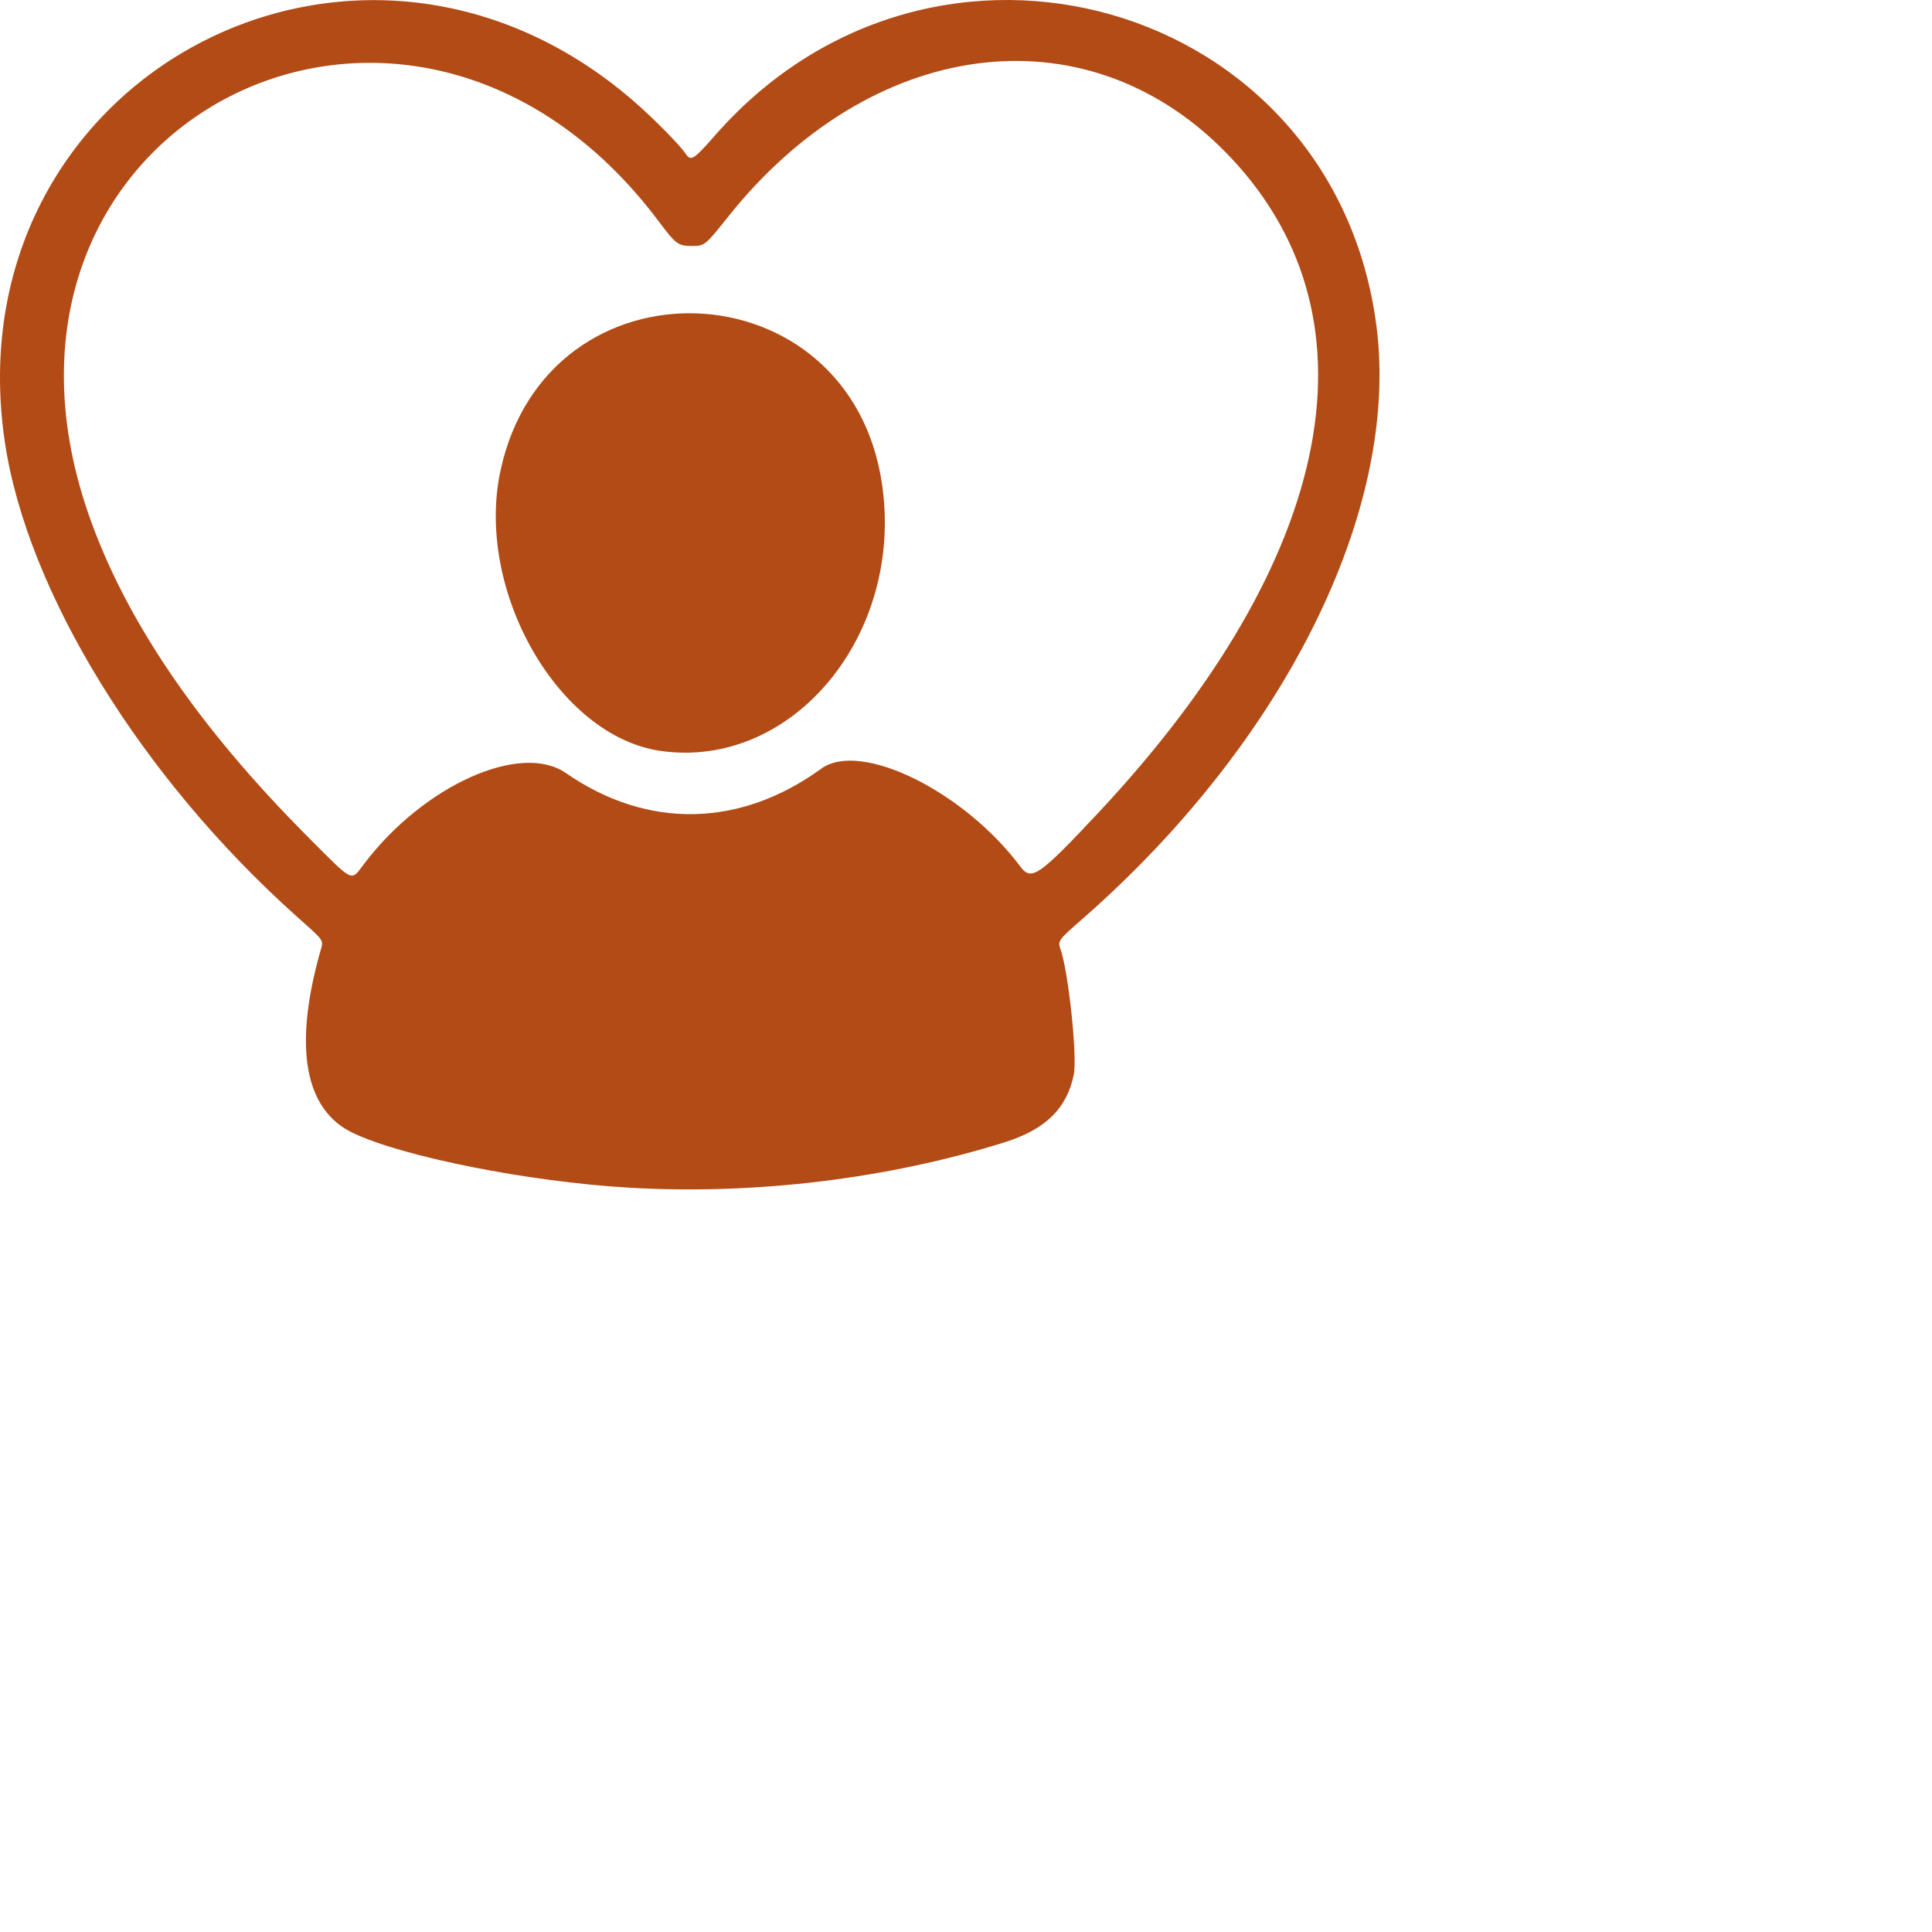
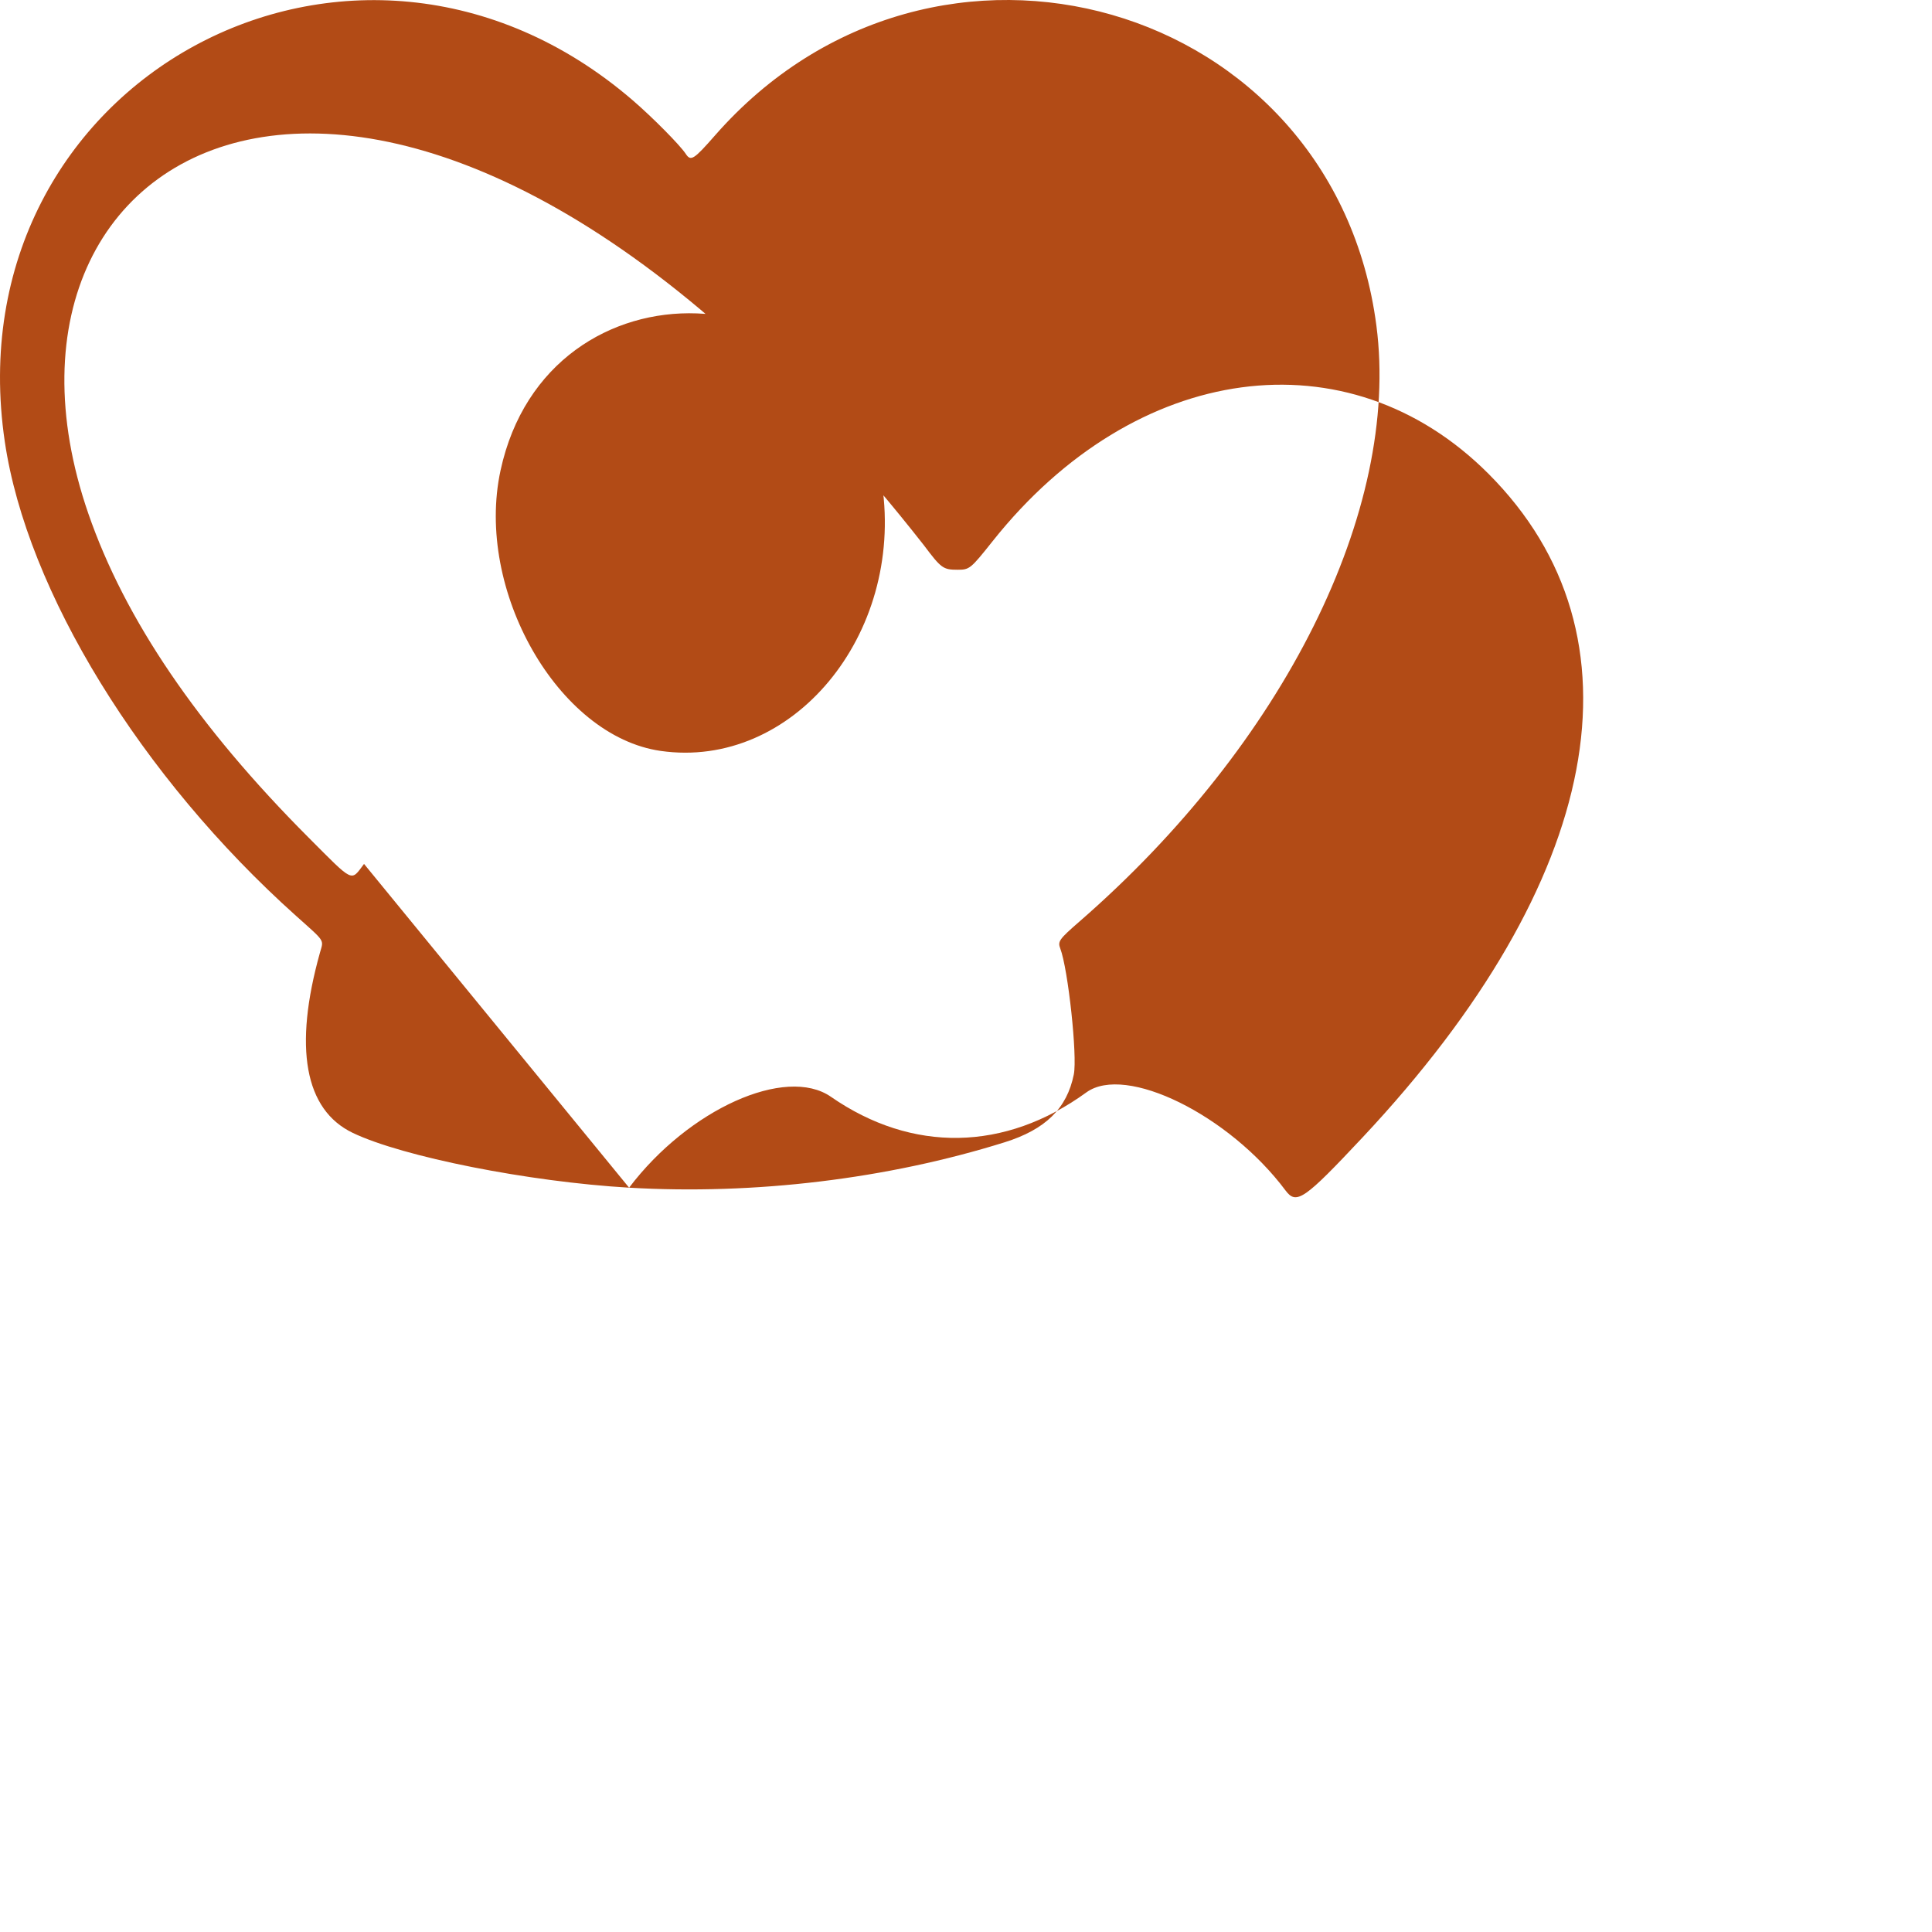
<svg xmlns="http://www.w3.org/2000/svg" xmlns:ns1="http://sodipodi.sourceforge.net/DTD/sodipodi-0.dtd" xmlns:ns2="http://www.inkscape.org/namespaces/inkscape" version="1.1" id="svg1" width="1365.333" height="1365.333" viewBox="0 0 1365.333 1365.333" ns1:docname="HumanCenteredTrans.svg" ns2:version="1.3.2 (091e20e, 2023-11-25, custom)">
  <defs id="defs1" />
  <ns1:namedview id="namedview1" pagecolor="#ffffff" bordercolor="#999999" borderopacity="1" ns2:showpageshadow="2" ns2:pageopacity="0" ns2:pagecheckerboard="0" ns2:deskcolor="#d1d1d1" ns2:zoom="0.66613774" ns2:cx="1280.516" ns2:cy="976.52477" ns2:window-width="3840" ns2:window-height="2054" ns2:window-x="2869" ns2:window-y="-11" ns2:window-maximized="1" ns2:current-layer="g1" />
  <g ns2:groupmode="layer" ns2:label="Image" id="g1">
-     <path style="fill:#b24b16;fill-opacity:1" d="m 444.58,839.327 c -70.827,-4.127 -160.062,-21.828 -195.31,-38.742 -33.944,-16.288 -41.934,-60.166 -23.177,-127.284 2.666,-9.54 4.157,-7.235 -16.846,-26.044 C 99.57,549.035 19.042,417.958 3.4,312.196 -34.369,56.826 250.836,-98.242 447.18,70.908 c 14.007,12.067 33.395,31.655 37.436,37.822 3.567,5.445 5.617,4.152 20.683,-13.038 154.841,-176.674 437.478,-95.34 467.403,134.504 16.962,130.276 -65.343,295.394 -209.893,421.084 -14.319,12.451 -15.428,14.01 -13.522,19.022 5.555,14.61 12.166,76.061 9.573,88.974 -4.831,24.055 -20.014,38.94 -48.946,47.986 -82.926,25.927 -176.537,37.24 -265.333,32.066 z M 257.261,610.529 c 41.999,-55.466 110.678,-86.384 142.653,-64.219 57.395,39.787 122.973,38.658 180.48,-3.106 27.708,-20.123 100.909,15.924 140.783,69.325 7.676,10.28 13.147,6.506 54.474,-37.575 169.996,-181.327 202.9,-354.671 89.001,-468.867 -99.32,-99.579 -249.667,-79.222 -350.387,47.442 -15.659,19.693 -16.41,20.308 -24.802,20.308 -10.278,0 -11.611,-0.967 -23.906,-17.349 C 289.469,-78.142 -32.932,86.971 62.425,362.947 88.238,437.654 139.667,513.317 218.024,591.863 c 32.448,32.526 29.724,31.23 39.237,18.667 z M 466.854,530.664 C 394.392,520.28 335.451,417.018 353.724,332.468 386.924,178.849 600.809,186.776 623.381,342.462 638.823,448.97 559.8,543.984 466.854,530.664 Z" id="path2" />
+     <path style="fill:#b24b16;fill-opacity:1" d="m 444.58,839.327 c -70.827,-4.127 -160.062,-21.828 -195.31,-38.742 -33.944,-16.288 -41.934,-60.166 -23.177,-127.284 2.666,-9.54 4.157,-7.235 -16.846,-26.044 C 99.57,549.035 19.042,417.958 3.4,312.196 -34.369,56.826 250.836,-98.242 447.18,70.908 c 14.007,12.067 33.395,31.655 37.436,37.822 3.567,5.445 5.617,4.152 20.683,-13.038 154.841,-176.674 437.478,-95.34 467.403,134.504 16.962,130.276 -65.343,295.394 -209.893,421.084 -14.319,12.451 -15.428,14.01 -13.522,19.022 5.555,14.61 12.166,76.061 9.573,88.974 -4.831,24.055 -20.014,38.94 -48.946,47.986 -82.926,25.927 -176.537,37.24 -265.333,32.066 z c 41.999,-55.466 110.678,-86.384 142.653,-64.219 57.395,39.787 122.973,38.658 180.48,-3.106 27.708,-20.123 100.909,15.924 140.783,69.325 7.676,10.28 13.147,6.506 54.474,-37.575 169.996,-181.327 202.9,-354.671 89.001,-468.867 -99.32,-99.579 -249.667,-79.222 -350.387,47.442 -15.659,19.693 -16.41,20.308 -24.802,20.308 -10.278,0 -11.611,-0.967 -23.906,-17.349 C 289.469,-78.142 -32.932,86.971 62.425,362.947 88.238,437.654 139.667,513.317 218.024,591.863 c 32.448,32.526 29.724,31.23 39.237,18.667 z M 466.854,530.664 C 394.392,520.28 335.451,417.018 353.724,332.468 386.924,178.849 600.809,186.776 623.381,342.462 638.823,448.97 559.8,543.984 466.854,530.664 Z" id="path2" />
  </g>
</svg>